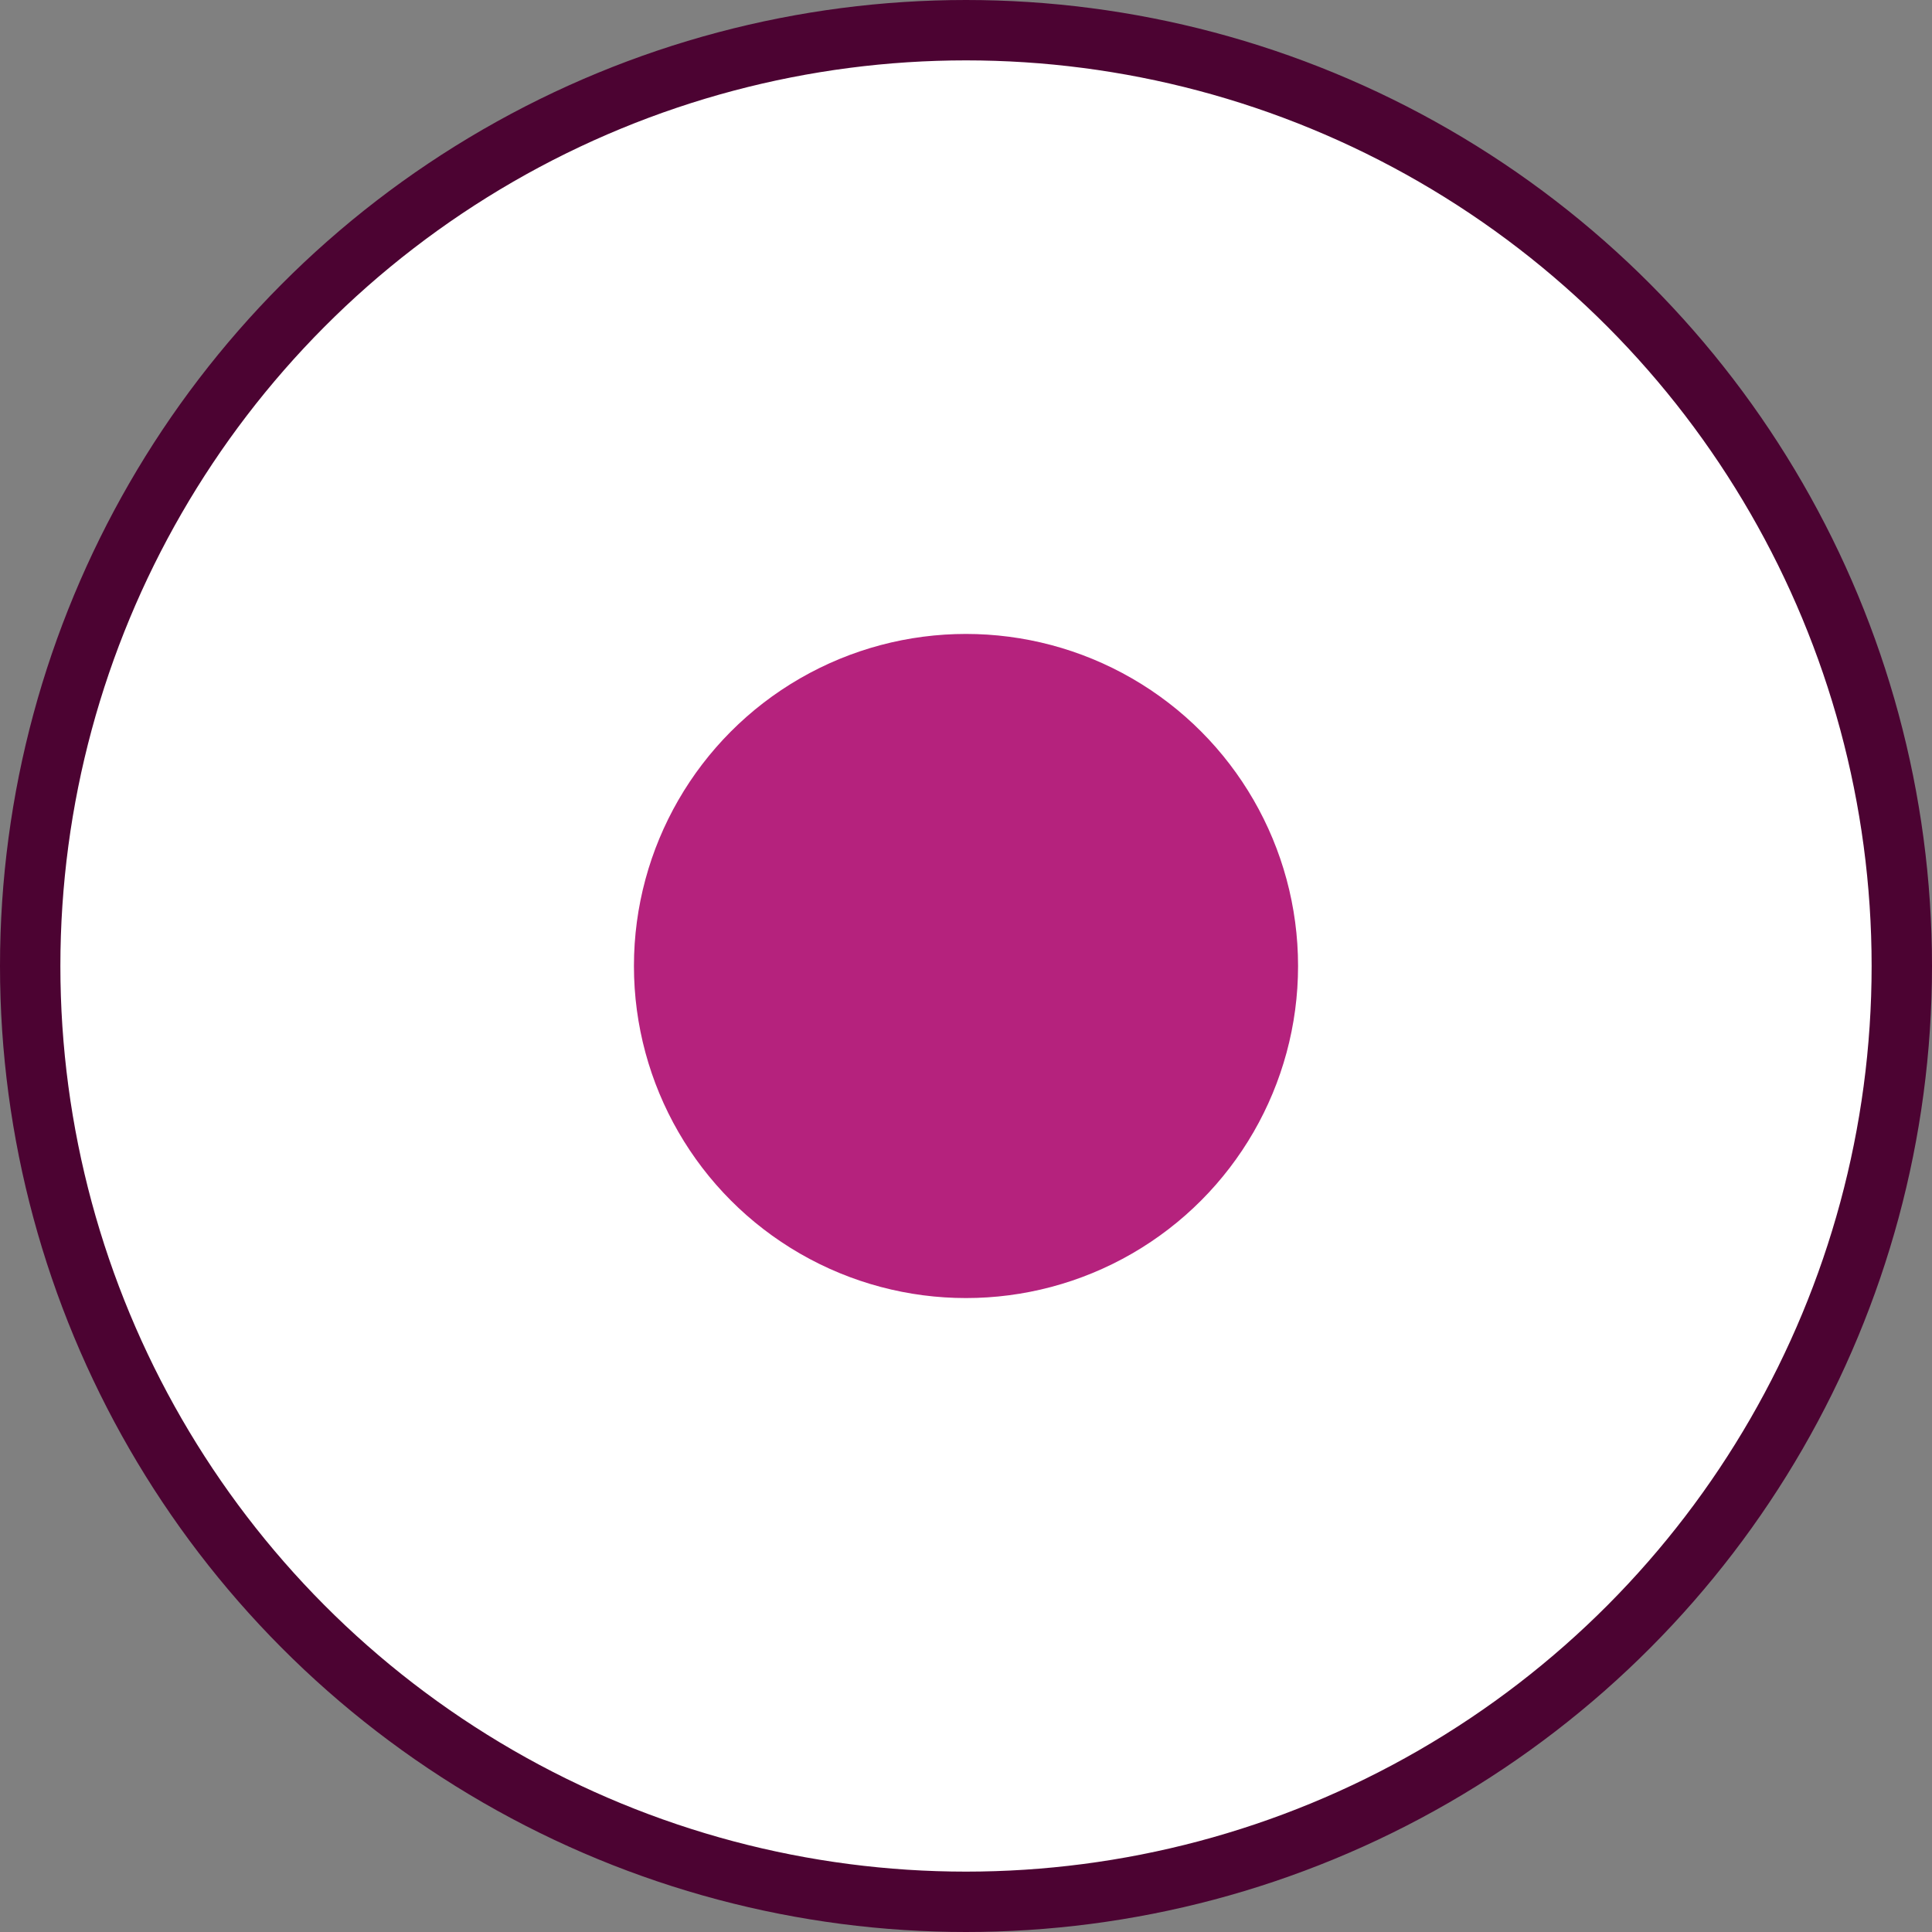
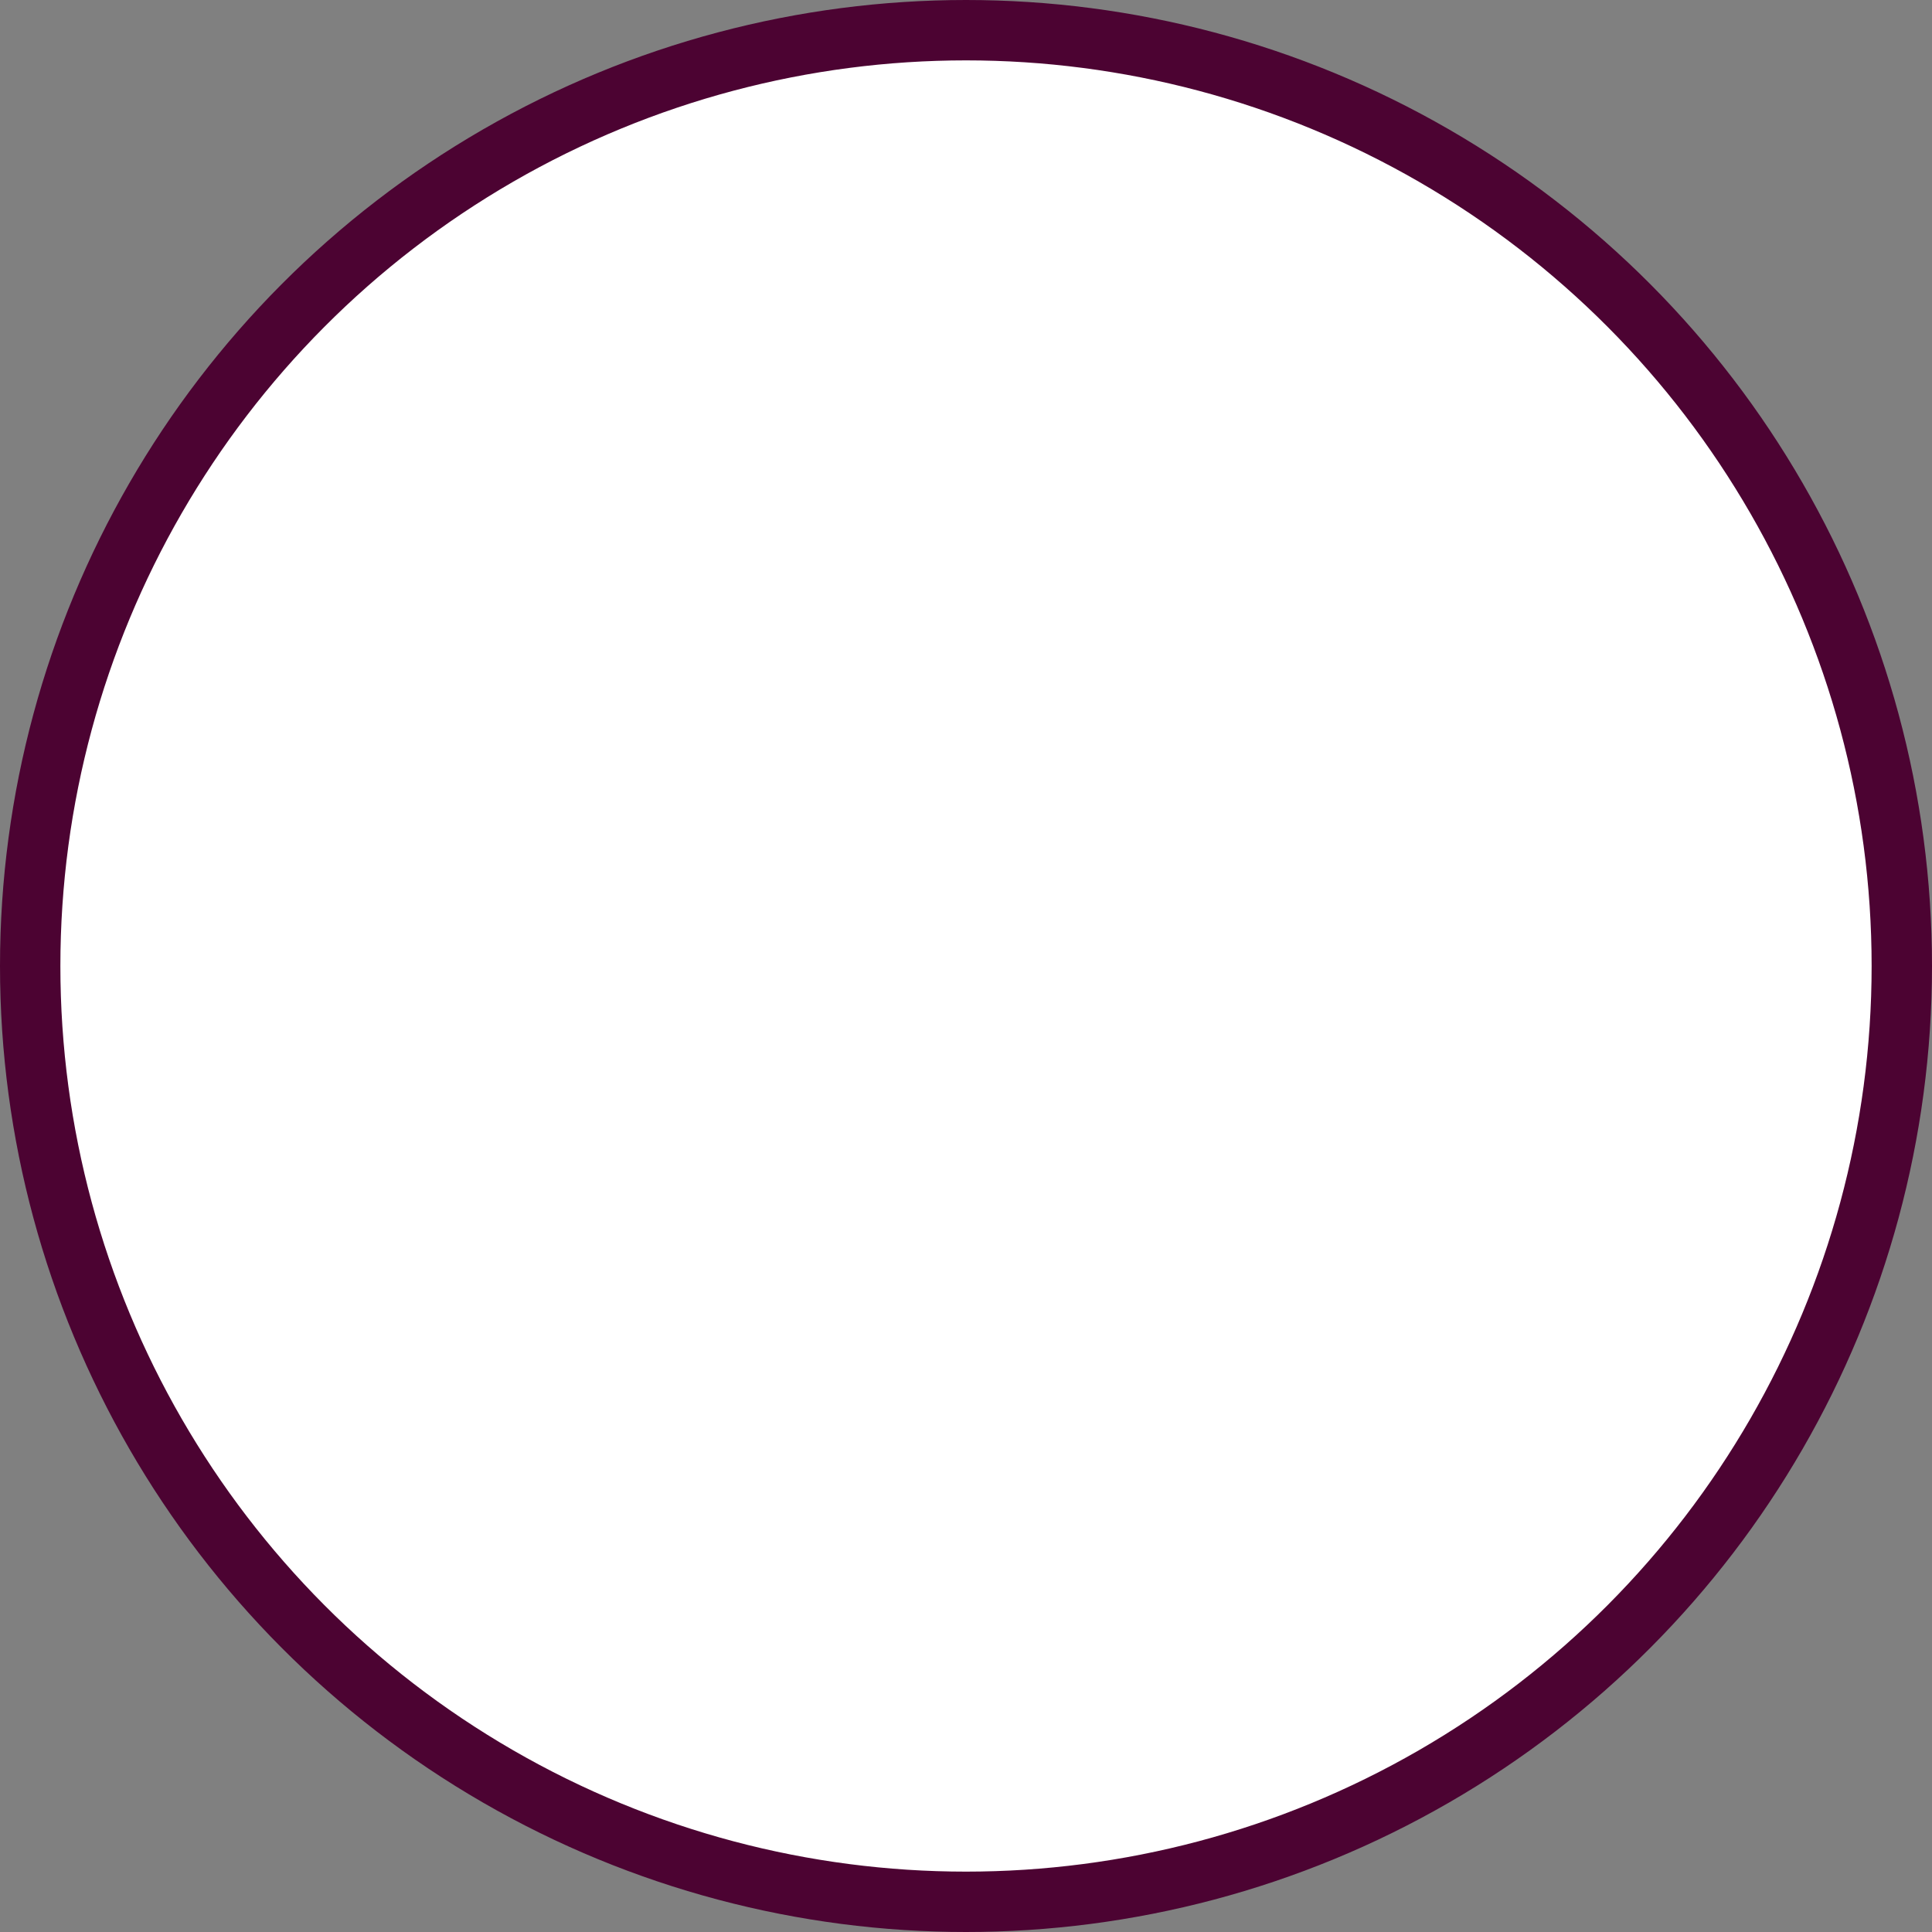
<svg xmlns="http://www.w3.org/2000/svg" width="64" height="64" viewBox="0 0 64 64" fill="none">
  <rect x="0" y="0" width="64" height="64" fill="#808080" stroke="none" />
  <circle cx="32" cy="32" r="31" fill="white" stroke="#4C0332" stroke-width="2" />
-   <circle cx="32" cy="32" r="11" fill="#B5227D" />
</svg>